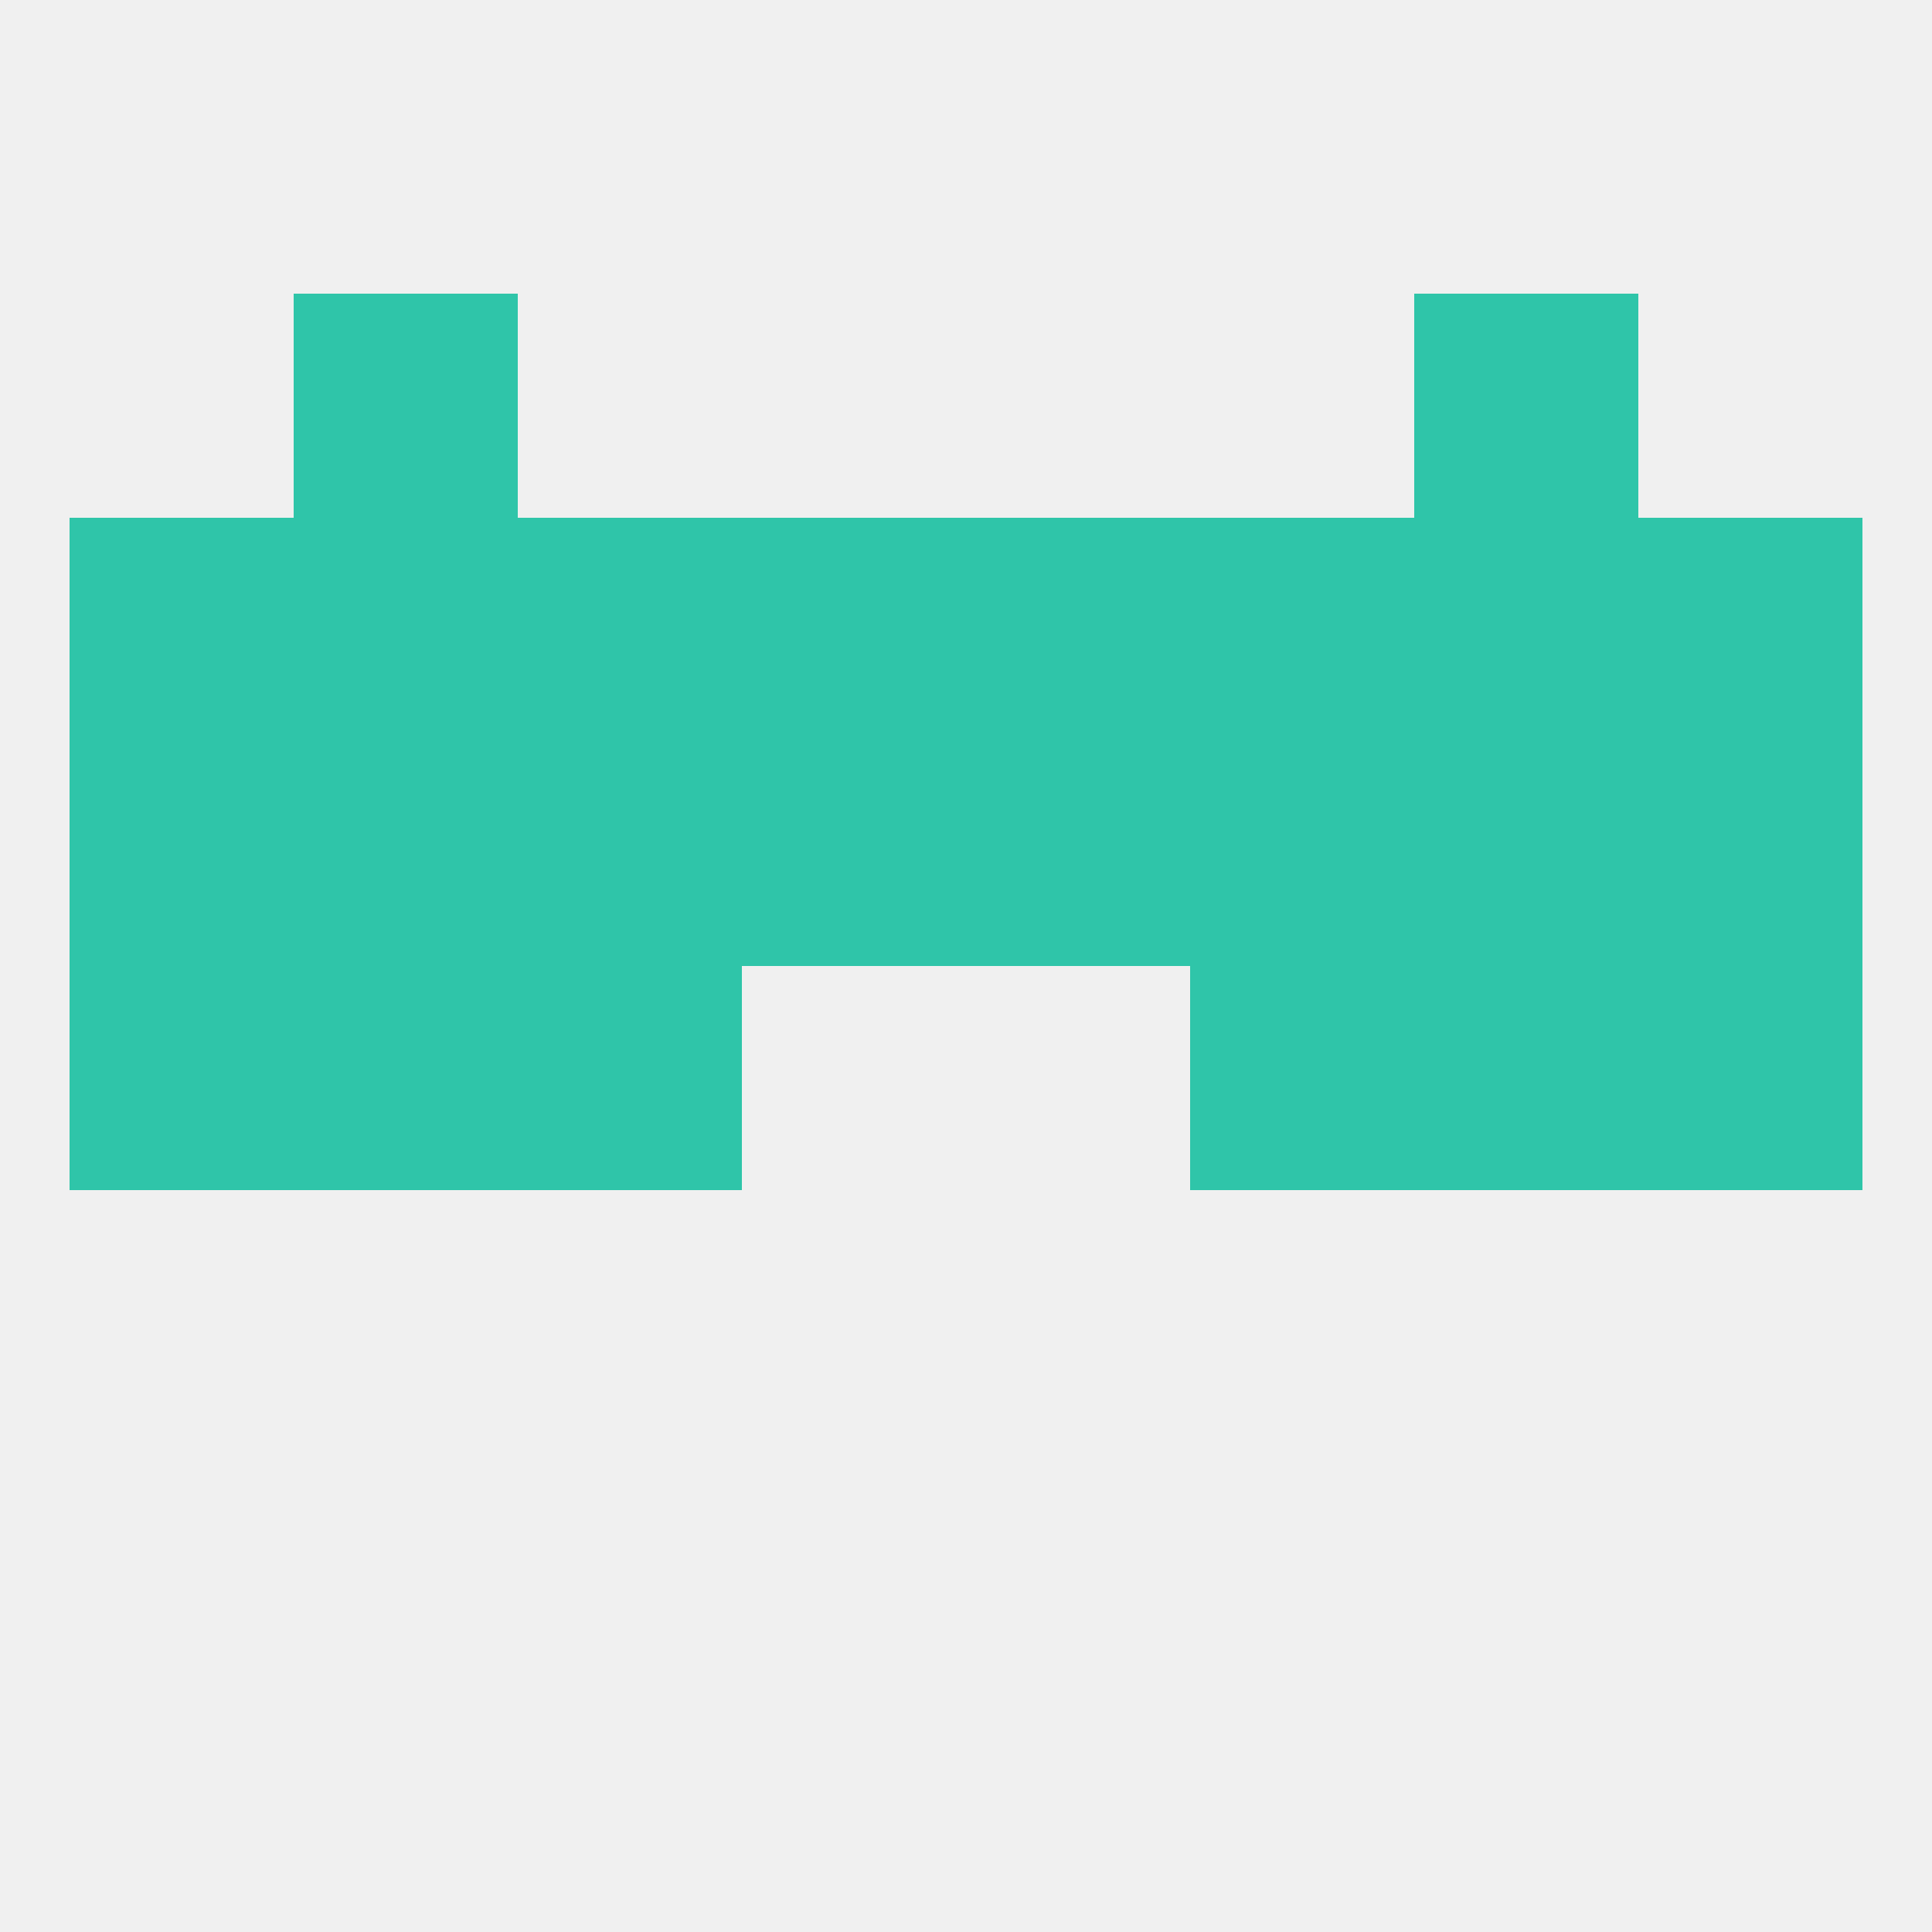
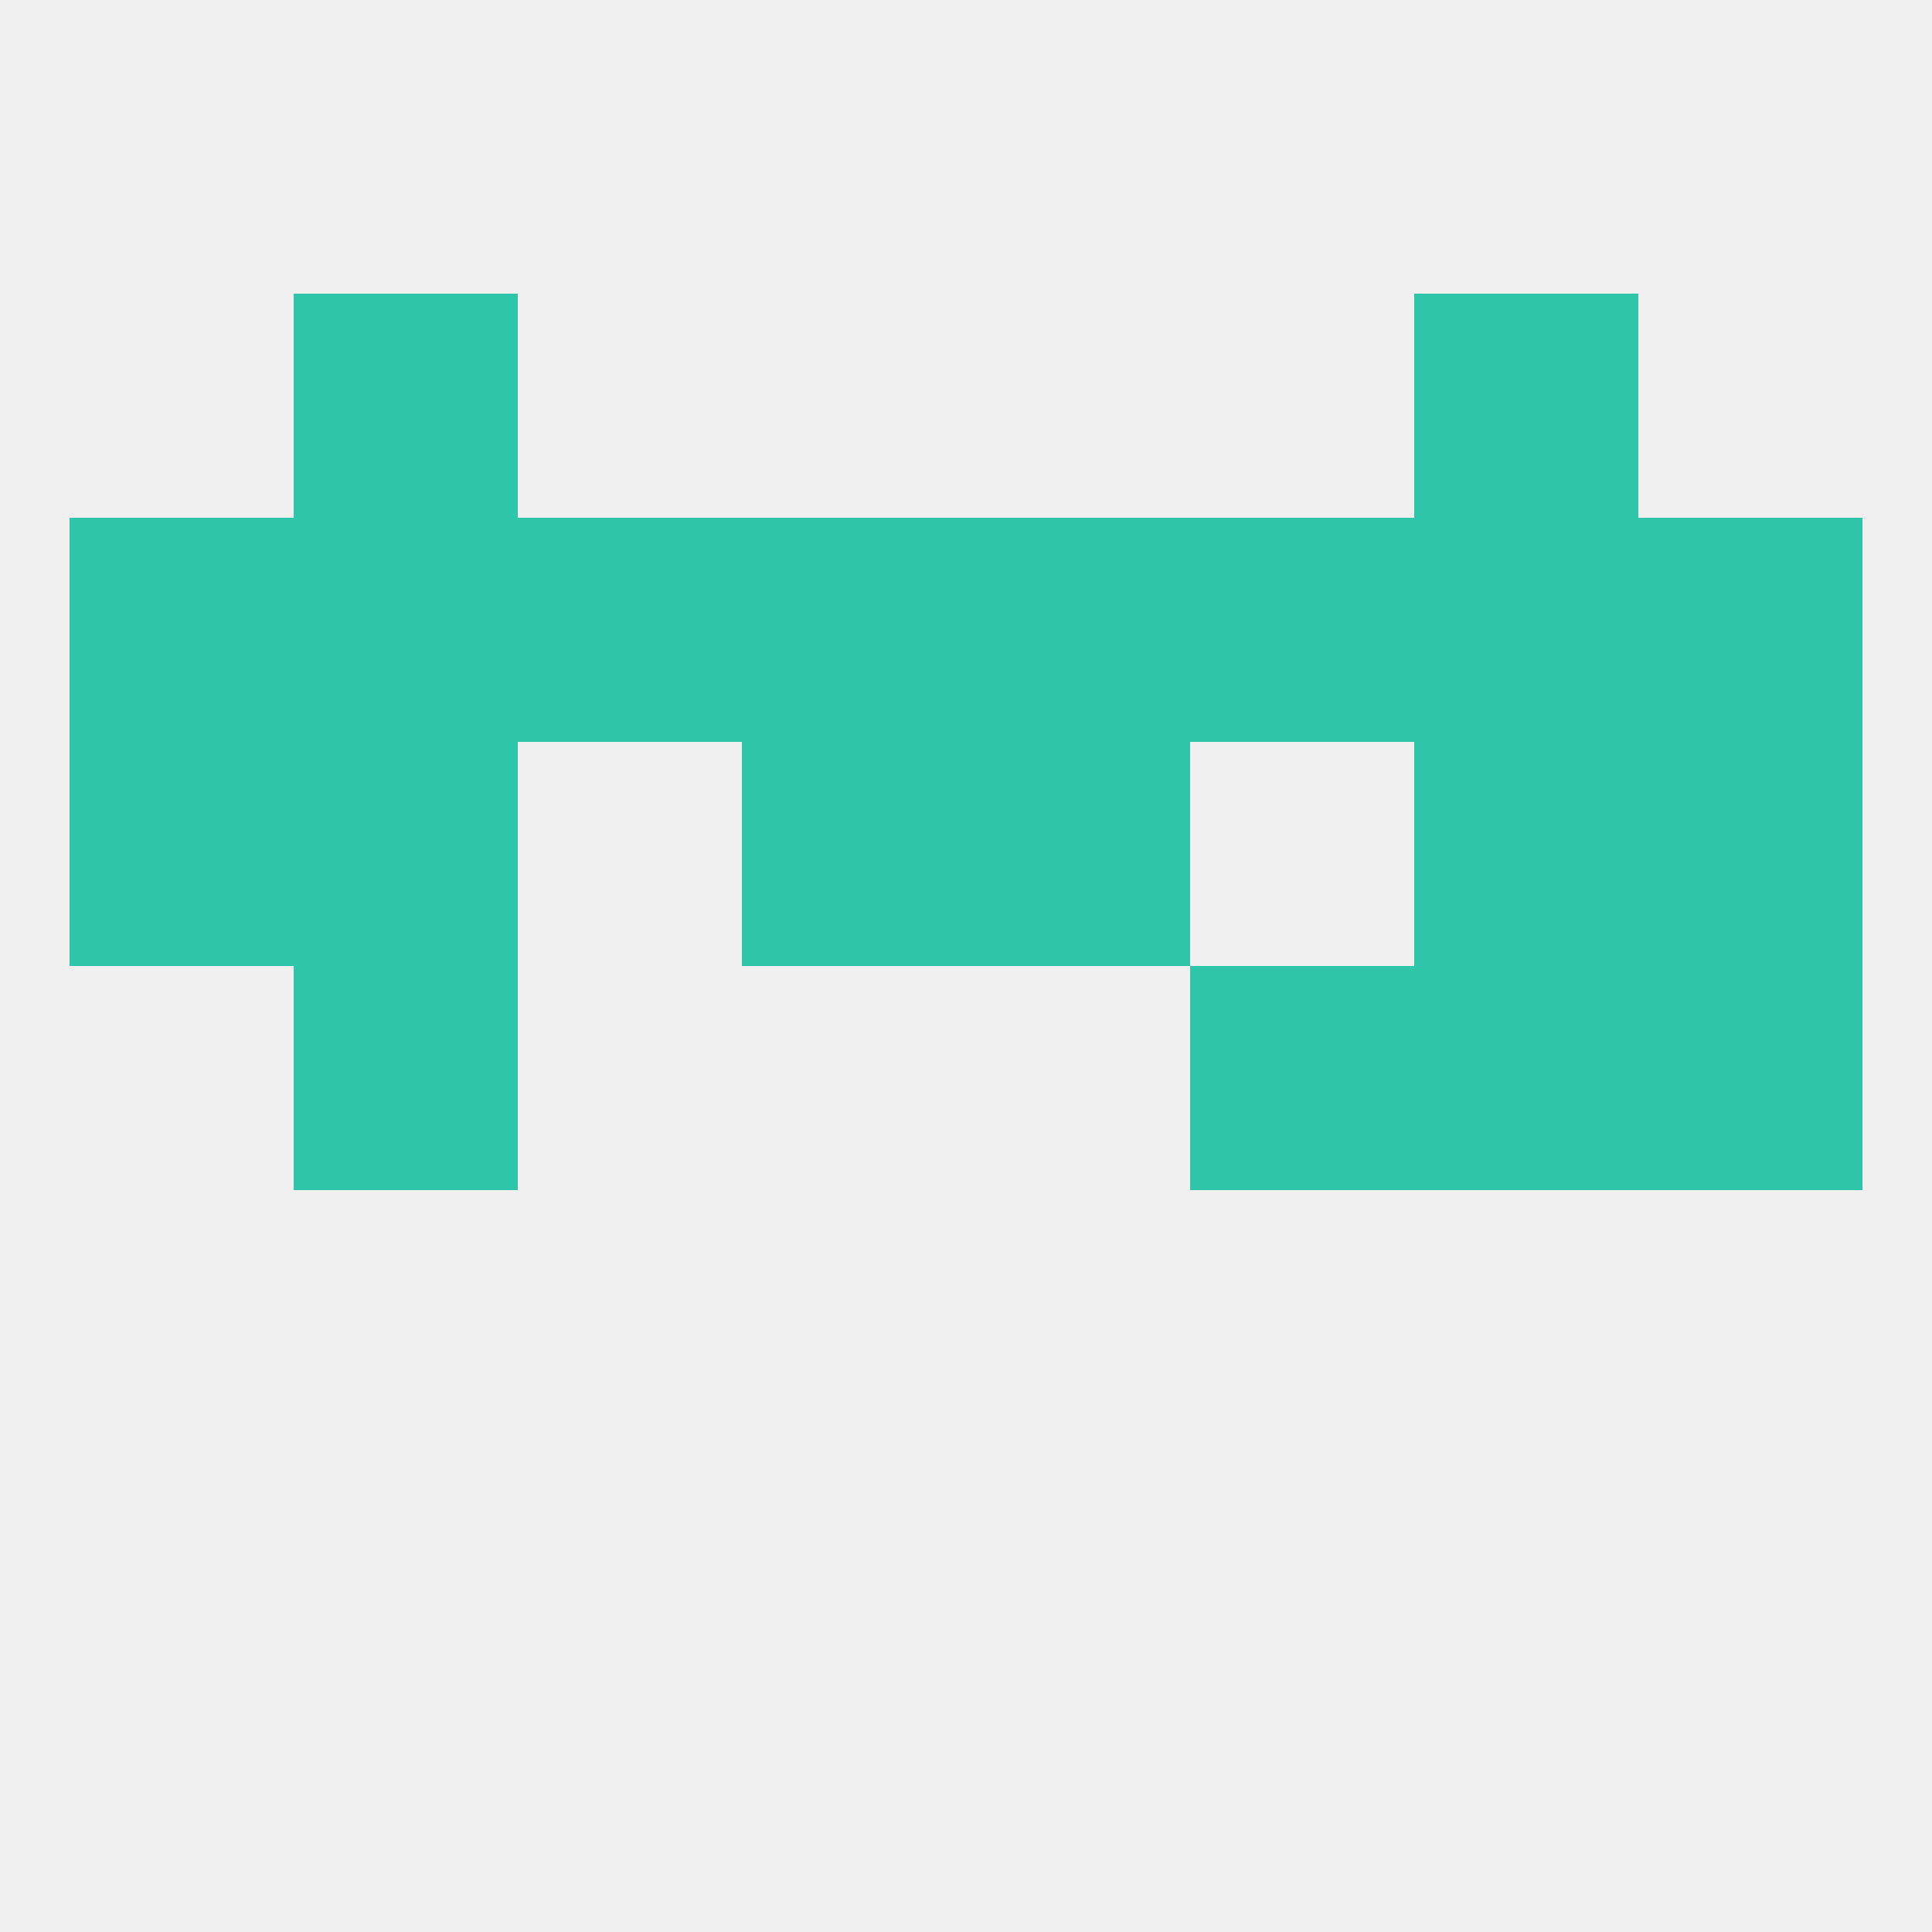
<svg xmlns="http://www.w3.org/2000/svg" version="1.1" baseprofile="full" width="250" height="250" viewBox="0 0 250 250">
  <rect width="100%" height="100%" fill="rgba(240,240,240,255)" />
  <rect x="38" y="38" width="29" height="29" fill="rgba(47,197,169,255)" />
  <rect x="183" y="38" width="29" height="29" fill="rgba(47,197,169,255)" />
  <rect x="38" y="96" width="29" height="29" fill="rgba(47,197,169,255)" />
  <rect x="96" y="96" width="29" height="29" fill="rgba(47,197,169,255)" />
  <rect x="125" y="96" width="29" height="29" fill="rgba(47,197,169,255)" />
-   <rect x="67" y="96" width="29" height="29" fill="rgba(47,197,169,255)" />
  <rect x="9" y="96" width="29" height="29" fill="rgba(47,197,169,255)" />
  <rect x="212" y="96" width="29" height="29" fill="rgba(47,197,169,255)" />
  <rect x="183" y="96" width="29" height="29" fill="rgba(47,197,169,255)" />
-   <rect x="154" y="96" width="29" height="29" fill="rgba(47,197,169,255)" />
  <rect x="212" y="125" width="29" height="29" fill="rgba(47,197,169,255)" />
  <rect x="38" y="125" width="29" height="29" fill="rgba(47,197,169,255)" />
  <rect x="183" y="125" width="29" height="29" fill="rgba(47,197,169,255)" />
-   <rect x="67" y="125" width="29" height="29" fill="rgba(47,197,169,255)" />
  <rect x="154" y="125" width="29" height="29" fill="rgba(47,197,169,255)" />
-   <rect x="9" y="125" width="29" height="29" fill="rgba(47,197,169,255)" />
  <rect x="67" y="67" width="29" height="29" fill="rgba(47,197,169,255)" />
  <rect x="154" y="67" width="29" height="29" fill="rgba(47,197,169,255)" />
  <rect x="38" y="67" width="29" height="29" fill="rgba(47,197,169,255)" />
  <rect x="183" y="67" width="29" height="29" fill="rgba(47,197,169,255)" />
  <rect x="9" y="67" width="29" height="29" fill="rgba(47,197,169,255)" />
  <rect x="212" y="67" width="29" height="29" fill="rgba(47,197,169,255)" />
  <rect x="96" y="67" width="29" height="29" fill="rgba(47,197,169,255)" />
  <rect x="125" y="67" width="29" height="29" fill="rgba(47,197,169,255)" />
</svg>